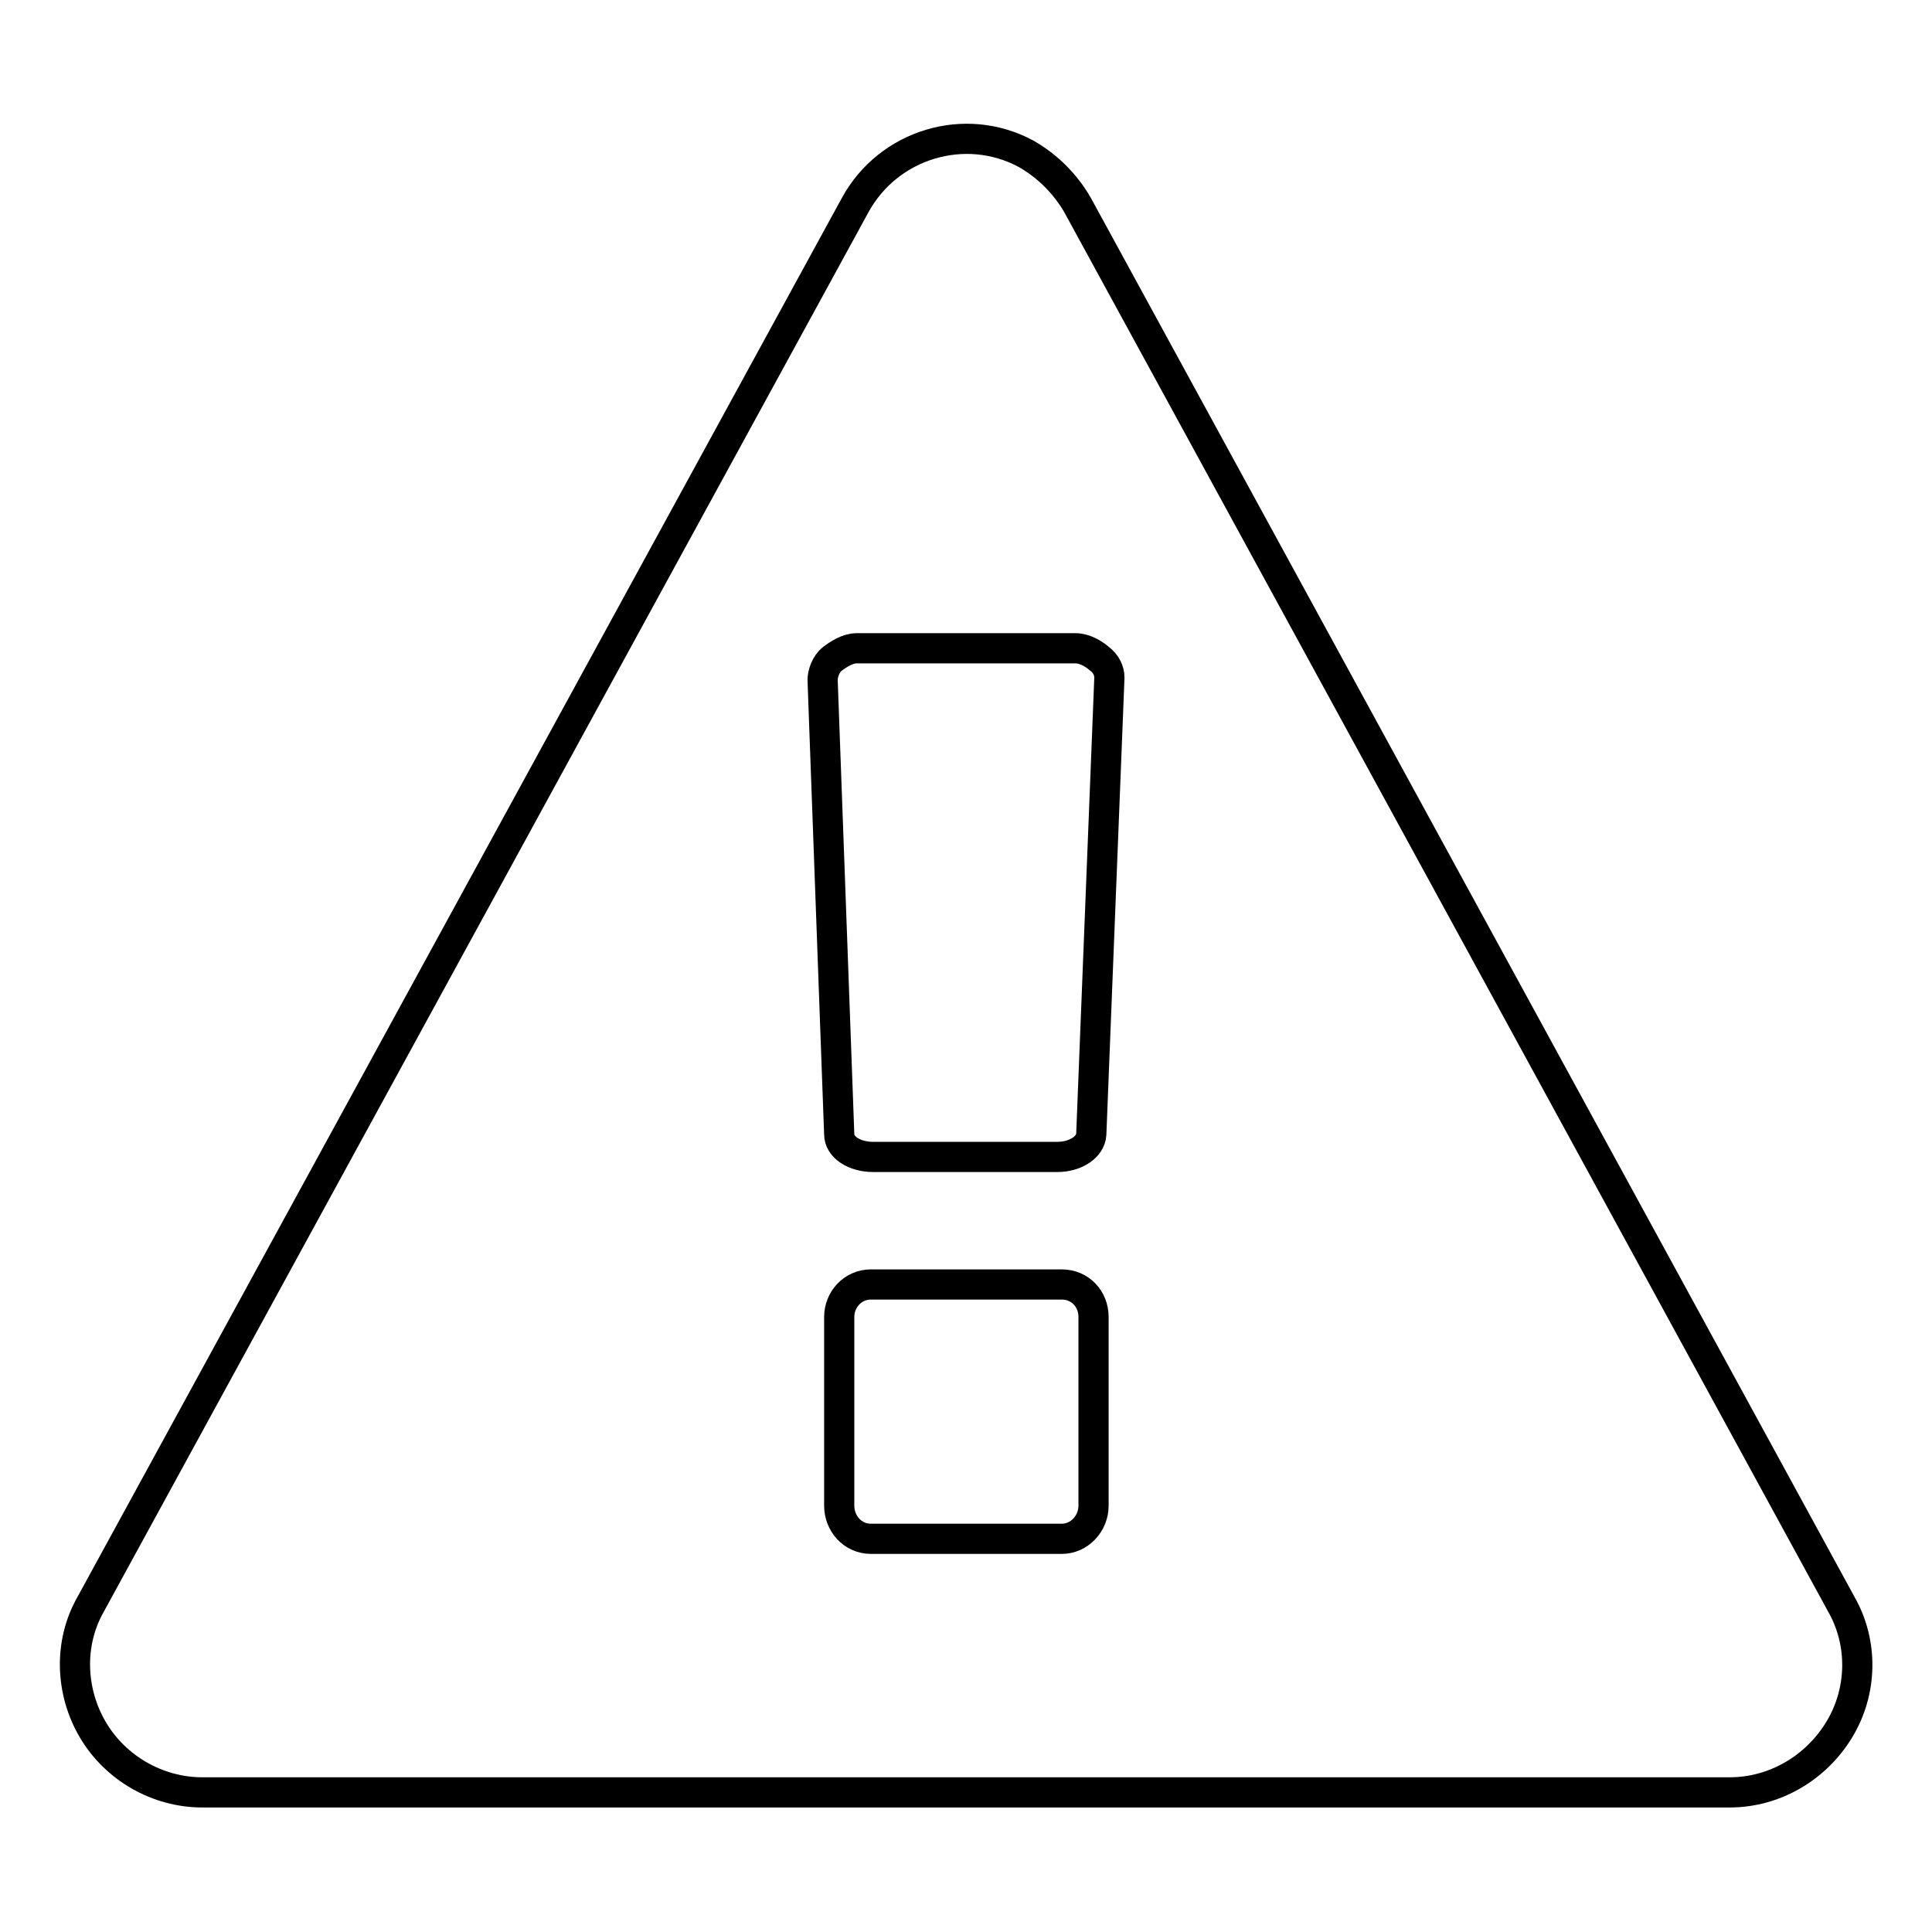
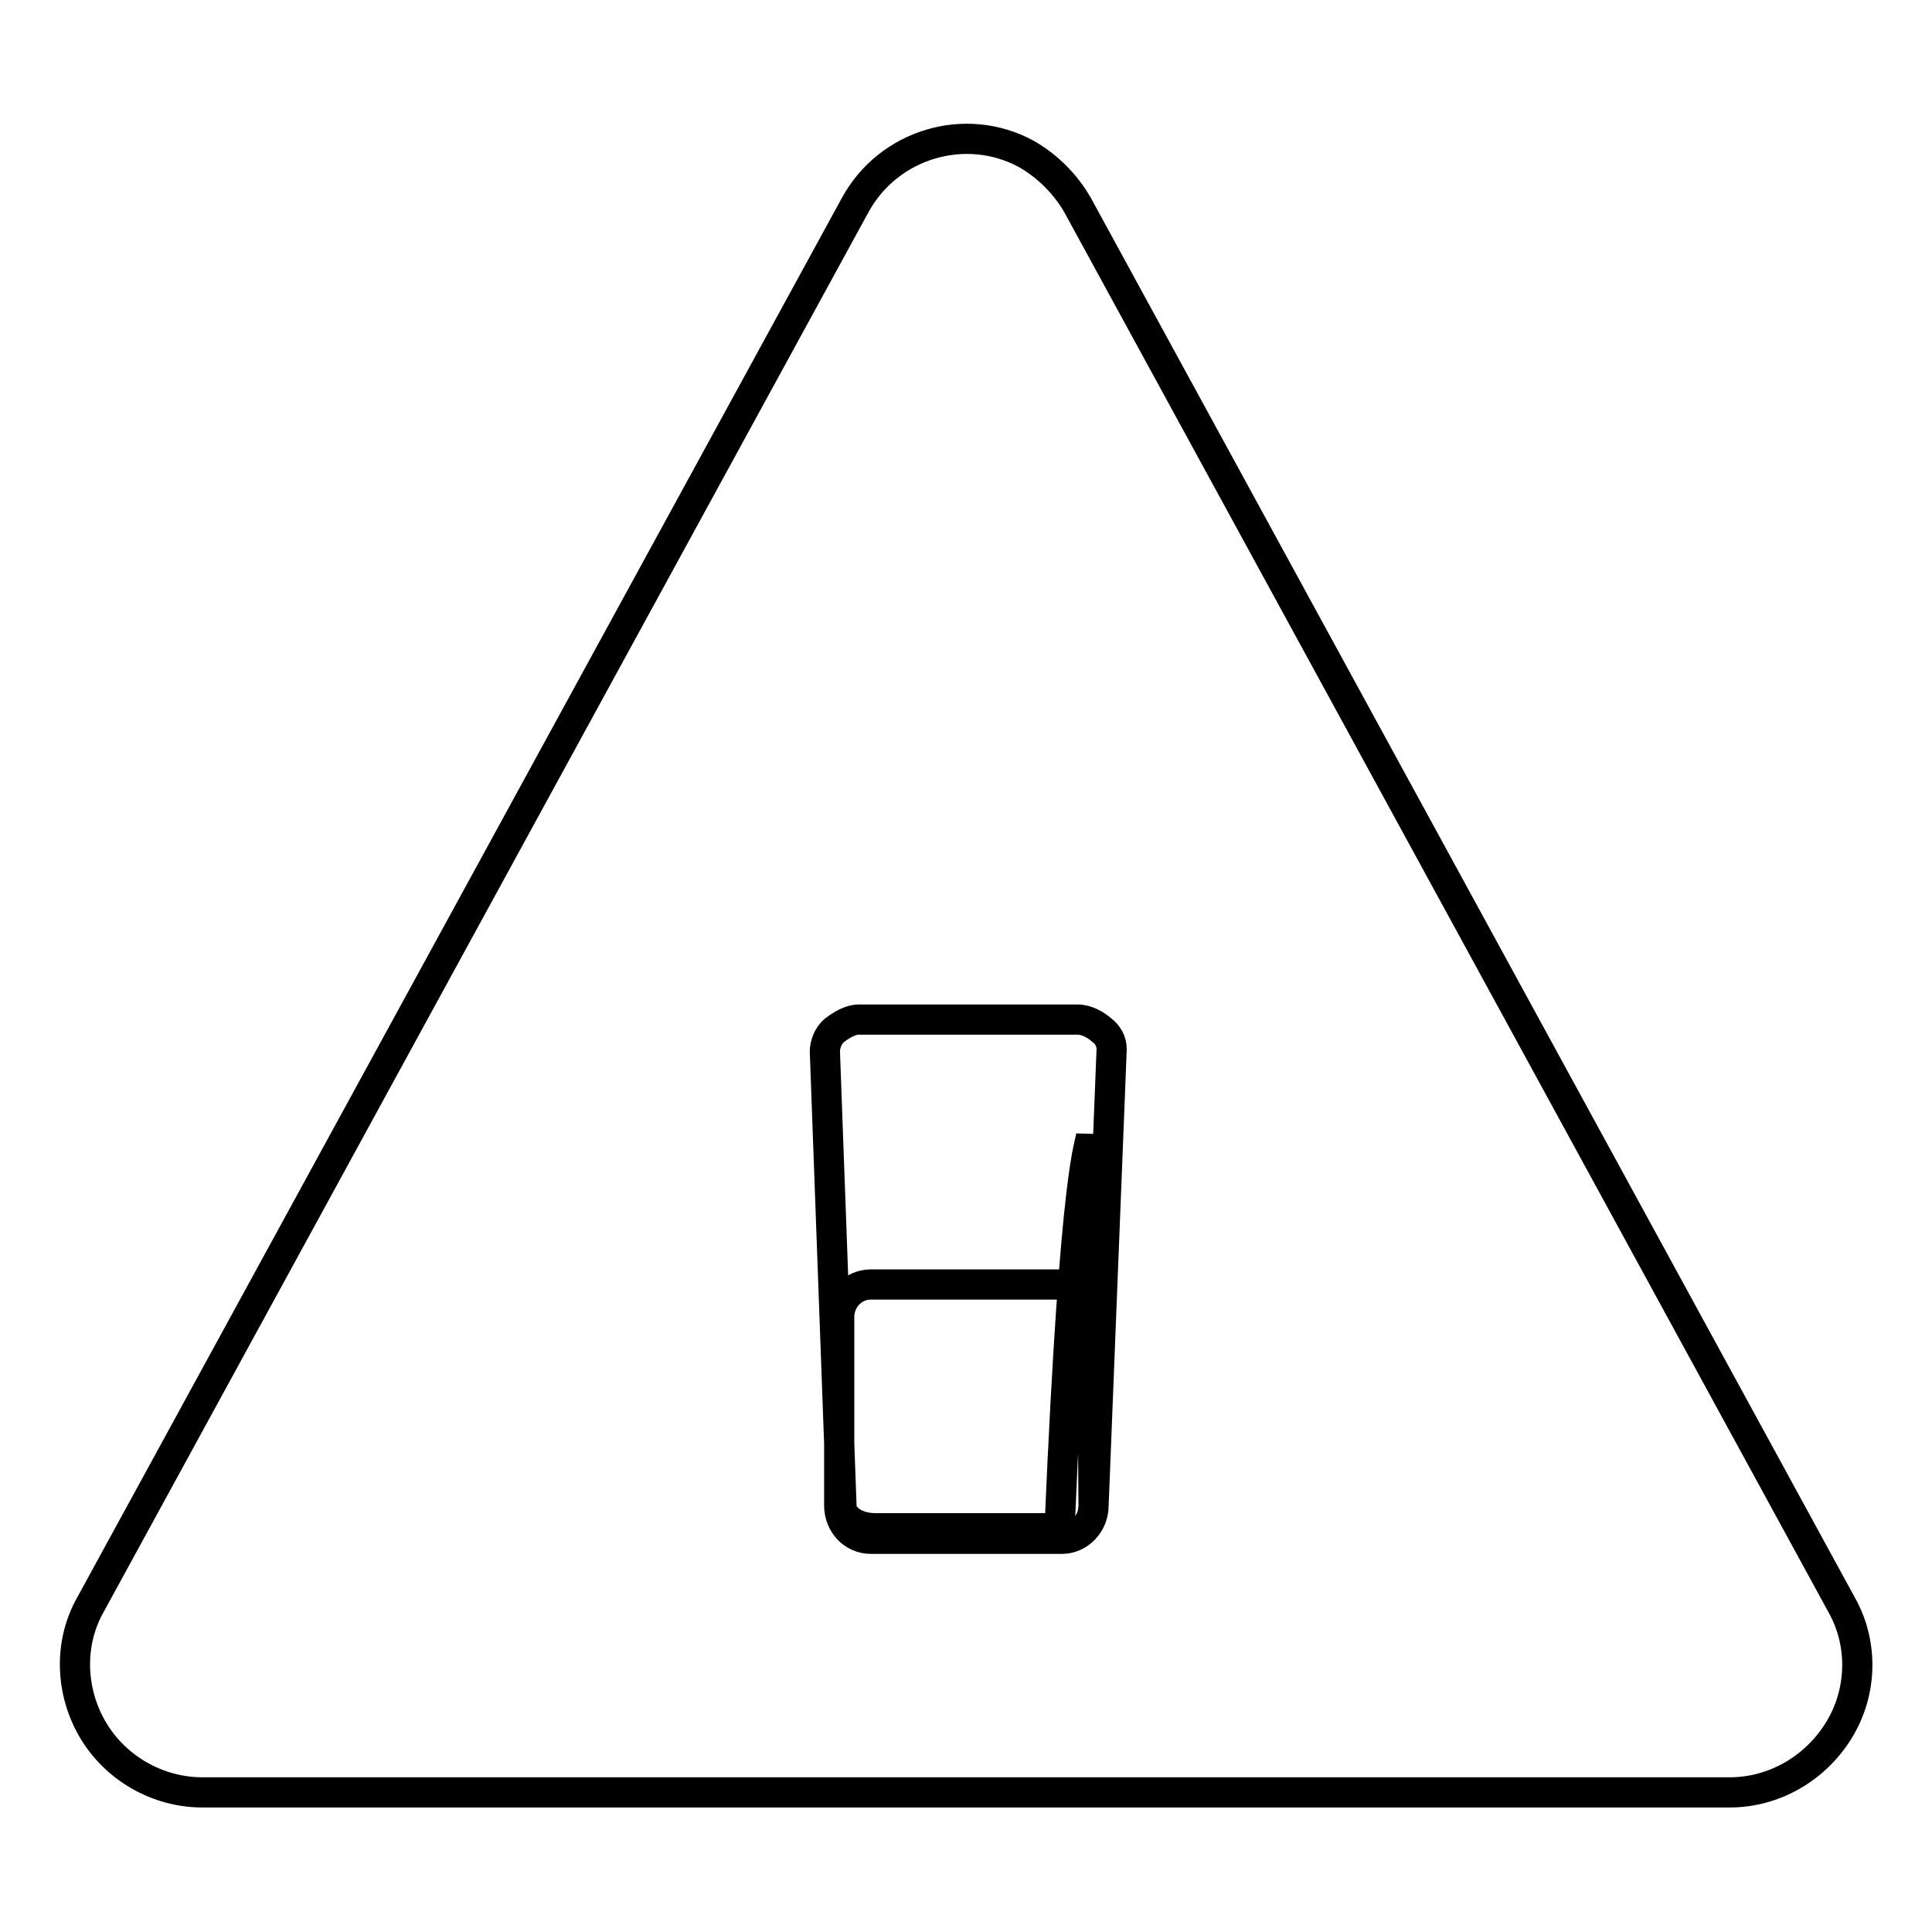
<svg xmlns="http://www.w3.org/2000/svg" version="1.1" x="0px" y="0px" viewBox="0 0 256 256" enable-background="new 0 0 256 256" xml:space="preserve">
  <g>
-     <path stroke-width="4" fill-opacity="0" stroke="#000000" d="M144.9,199.5v-25c0-2.4-1.8-4.3-4.2-4.3c0,0,0,0,0,0h-25.3c-2.4,0-4.2,2-4.2,4.3v25c0,2.4,1.8,4.4,4.2,4.4 h25.3C143,203.9,144.9,201.9,144.9,199.5z M144.6,150.3l2.4-60.5c0-1-0.5-1.9-1.3-2.5c-0.8-0.7-2-1.4-3.2-1.4h-29 c-1.2,0-2.4,0.8-3.2,1.4c-0.9,0.7-1.3,2-1.3,2.8l2.2,60.2c0,1.7,2,3,4.5,3h24.4C142.5,153.3,144.5,152,144.6,150.3L144.6,150.3z  M142.8,27.2l101.2,185.4c2.9,5.1,2.8,11.5-0.3,16.6s-8.6,8.3-14.5,8.3H26.8c-5.9,0-11.5-3.2-14.5-8.3c-3-5.1-3.2-11.5-0.3-16.6 L113.3,27.2c4.4-8.1,14.6-11.2,22.7-6.8C138.8,22,141.2,24.4,142.8,27.2z" />
+     <path stroke-width="4" fill-opacity="0" stroke="#000000" d="M144.9,199.5v-25c0-2.4-1.8-4.3-4.2-4.3c0,0,0,0,0,0h-25.3c-2.4,0-4.2,2-4.2,4.3v25c0,2.4,1.8,4.4,4.2,4.4 h25.3C143,203.9,144.9,201.9,144.9,199.5z l2.4-60.5c0-1-0.5-1.9-1.3-2.5c-0.8-0.7-2-1.4-3.2-1.4h-29 c-1.2,0-2.4,0.8-3.2,1.4c-0.9,0.7-1.3,2-1.3,2.8l2.2,60.2c0,1.7,2,3,4.5,3h24.4C142.5,153.3,144.5,152,144.6,150.3L144.6,150.3z  M142.8,27.2l101.2,185.4c2.9,5.1,2.8,11.5-0.3,16.6s-8.6,8.3-14.5,8.3H26.8c-5.9,0-11.5-3.2-14.5-8.3c-3-5.1-3.2-11.5-0.3-16.6 L113.3,27.2c4.4-8.1,14.6-11.2,22.7-6.8C138.8,22,141.2,24.4,142.8,27.2z" />
  </g>
</svg>